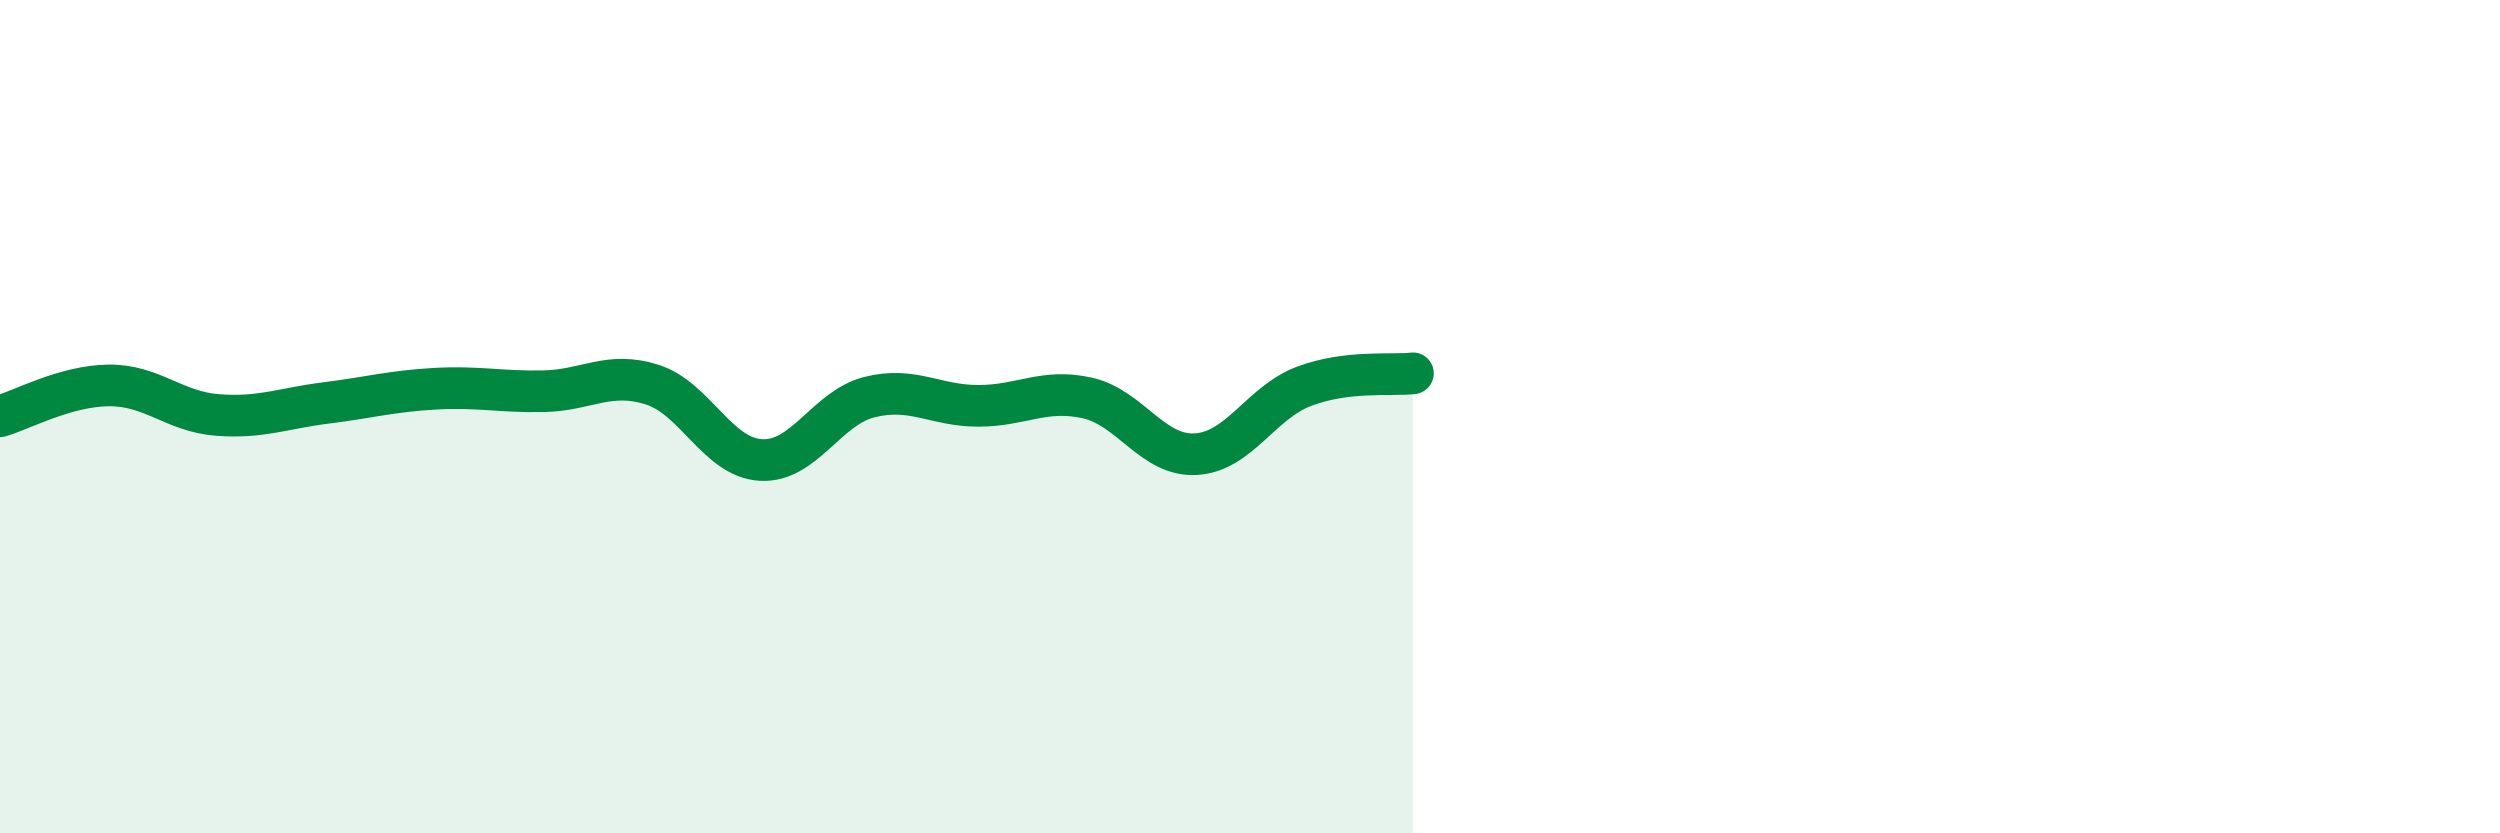
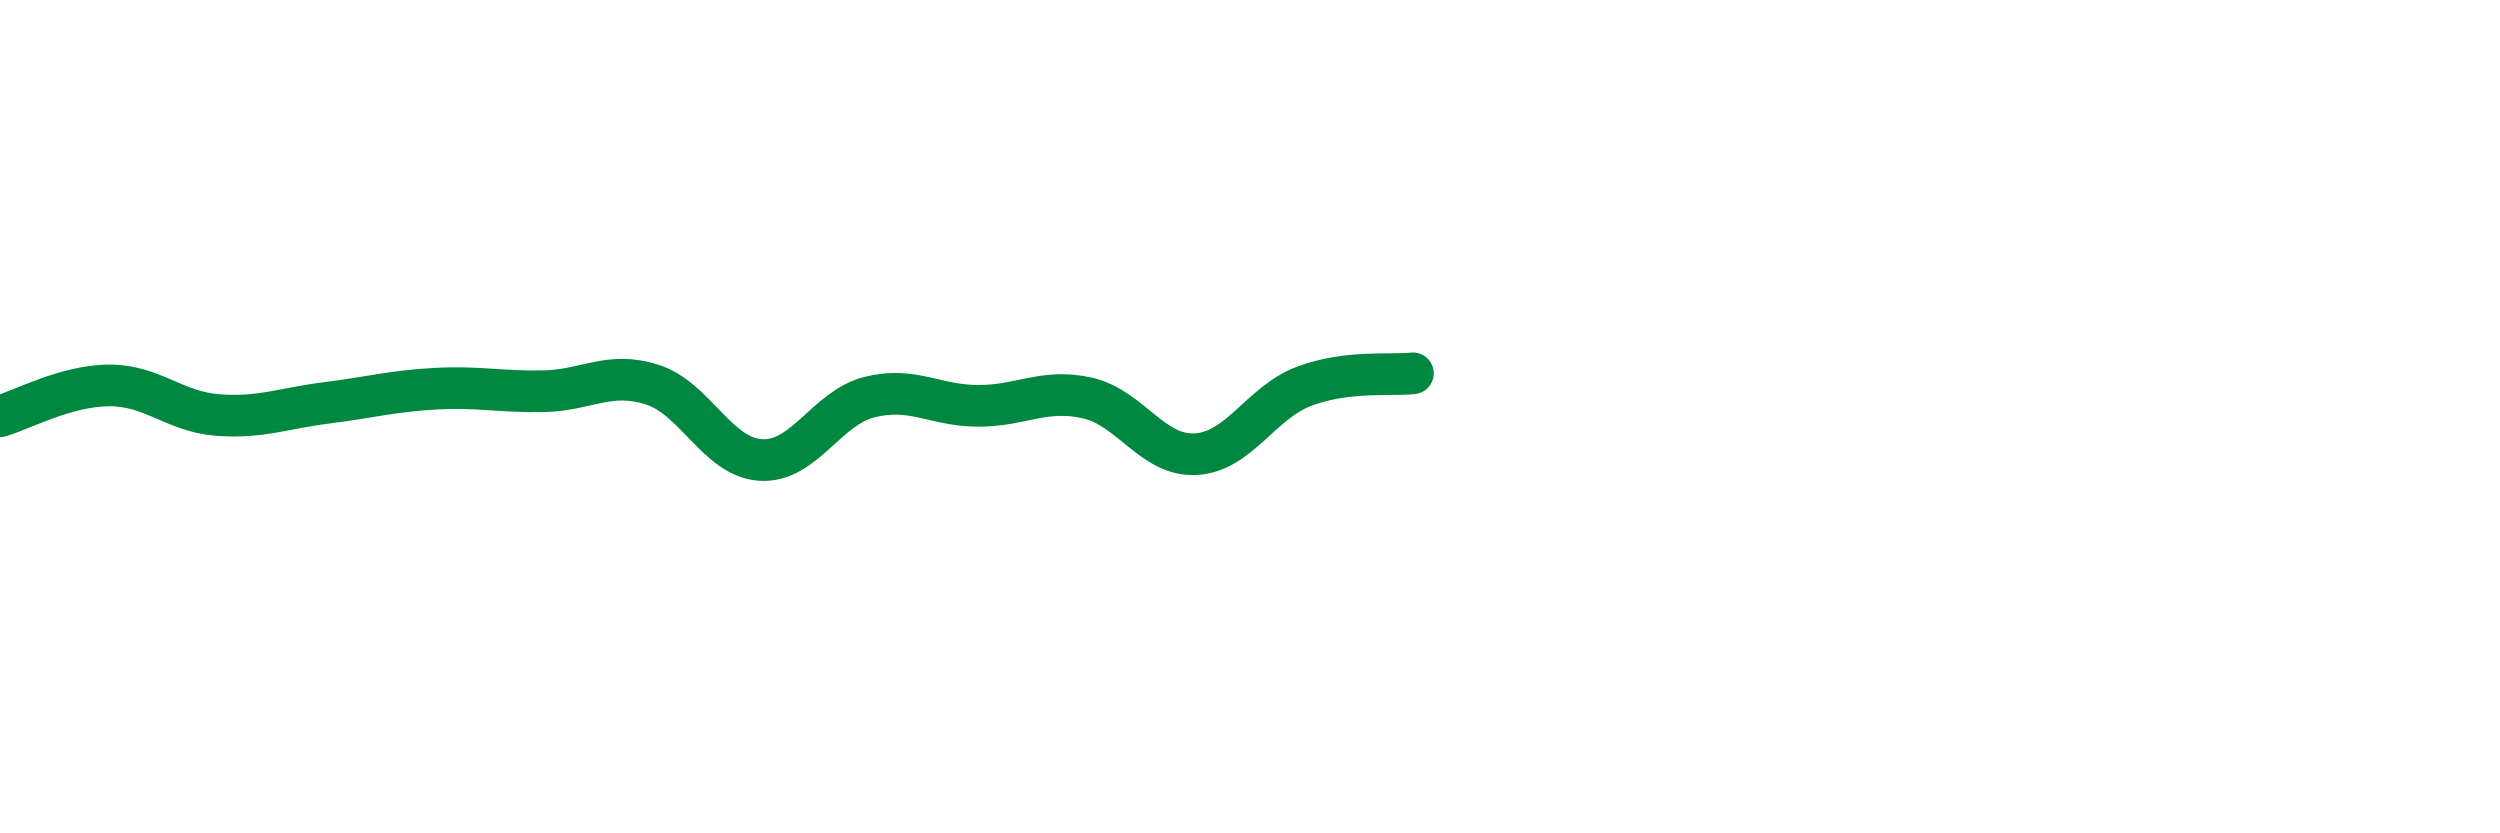
<svg xmlns="http://www.w3.org/2000/svg" width="60" height="20" viewBox="0 0 60 20">
-   <path d="M 0,9.99 C 0.52,9.84 1.57,9.26 2.61,9.25 C 3.65,9.24 4.18,9.88 5.22,9.96 C 6.26,10.04 6.79,9.8 7.83,9.67 C 8.87,9.54 9.39,9.39 10.43,9.33 C 11.47,9.27 12,9.41 13.04,9.39 C 14.08,9.37 14.61,8.9 15.65,9.23 C 16.69,9.56 17.22,10.98 18.26,11.04 C 19.3,11.1 19.83,9.79 20.87,9.53 C 21.91,9.27 22.44,9.74 23.48,9.74 C 24.52,9.74 25.05,9.32 26.09,9.55 C 27.13,9.78 27.66,10.96 28.7,10.9 C 29.74,10.84 30.26,9.66 31.3,9.27 C 32.34,8.88 33.39,9.02 33.91,8.96L33.91 20L0 20Z" fill="#008740" opacity="0.1" stroke-linecap="round" stroke-linejoin="round" />
  <path d="M 0,9.99 C 0.52,9.84 1.57,9.26 2.61,9.25 C 3.65,9.24 4.18,9.88 5.22,9.96 C 6.26,10.04 6.79,9.8 7.83,9.67 C 8.87,9.54 9.39,9.39 10.43,9.33 C 11.47,9.27 12,9.41 13.04,9.39 C 14.08,9.37 14.61,8.9 15.65,9.23 C 16.69,9.56 17.22,10.98 18.26,11.04 C 19.3,11.1 19.83,9.79 20.87,9.53 C 21.91,9.27 22.44,9.74 23.48,9.74 C 24.52,9.74 25.05,9.32 26.09,9.55 C 27.13,9.78 27.66,10.96 28.7,10.9 C 29.74,10.84 30.26,9.66 31.3,9.27 C 32.34,8.88 33.39,9.02 33.91,8.96" stroke="#008740" stroke-width="1" fill="none" stroke-linecap="round" stroke-linejoin="round" />
</svg>